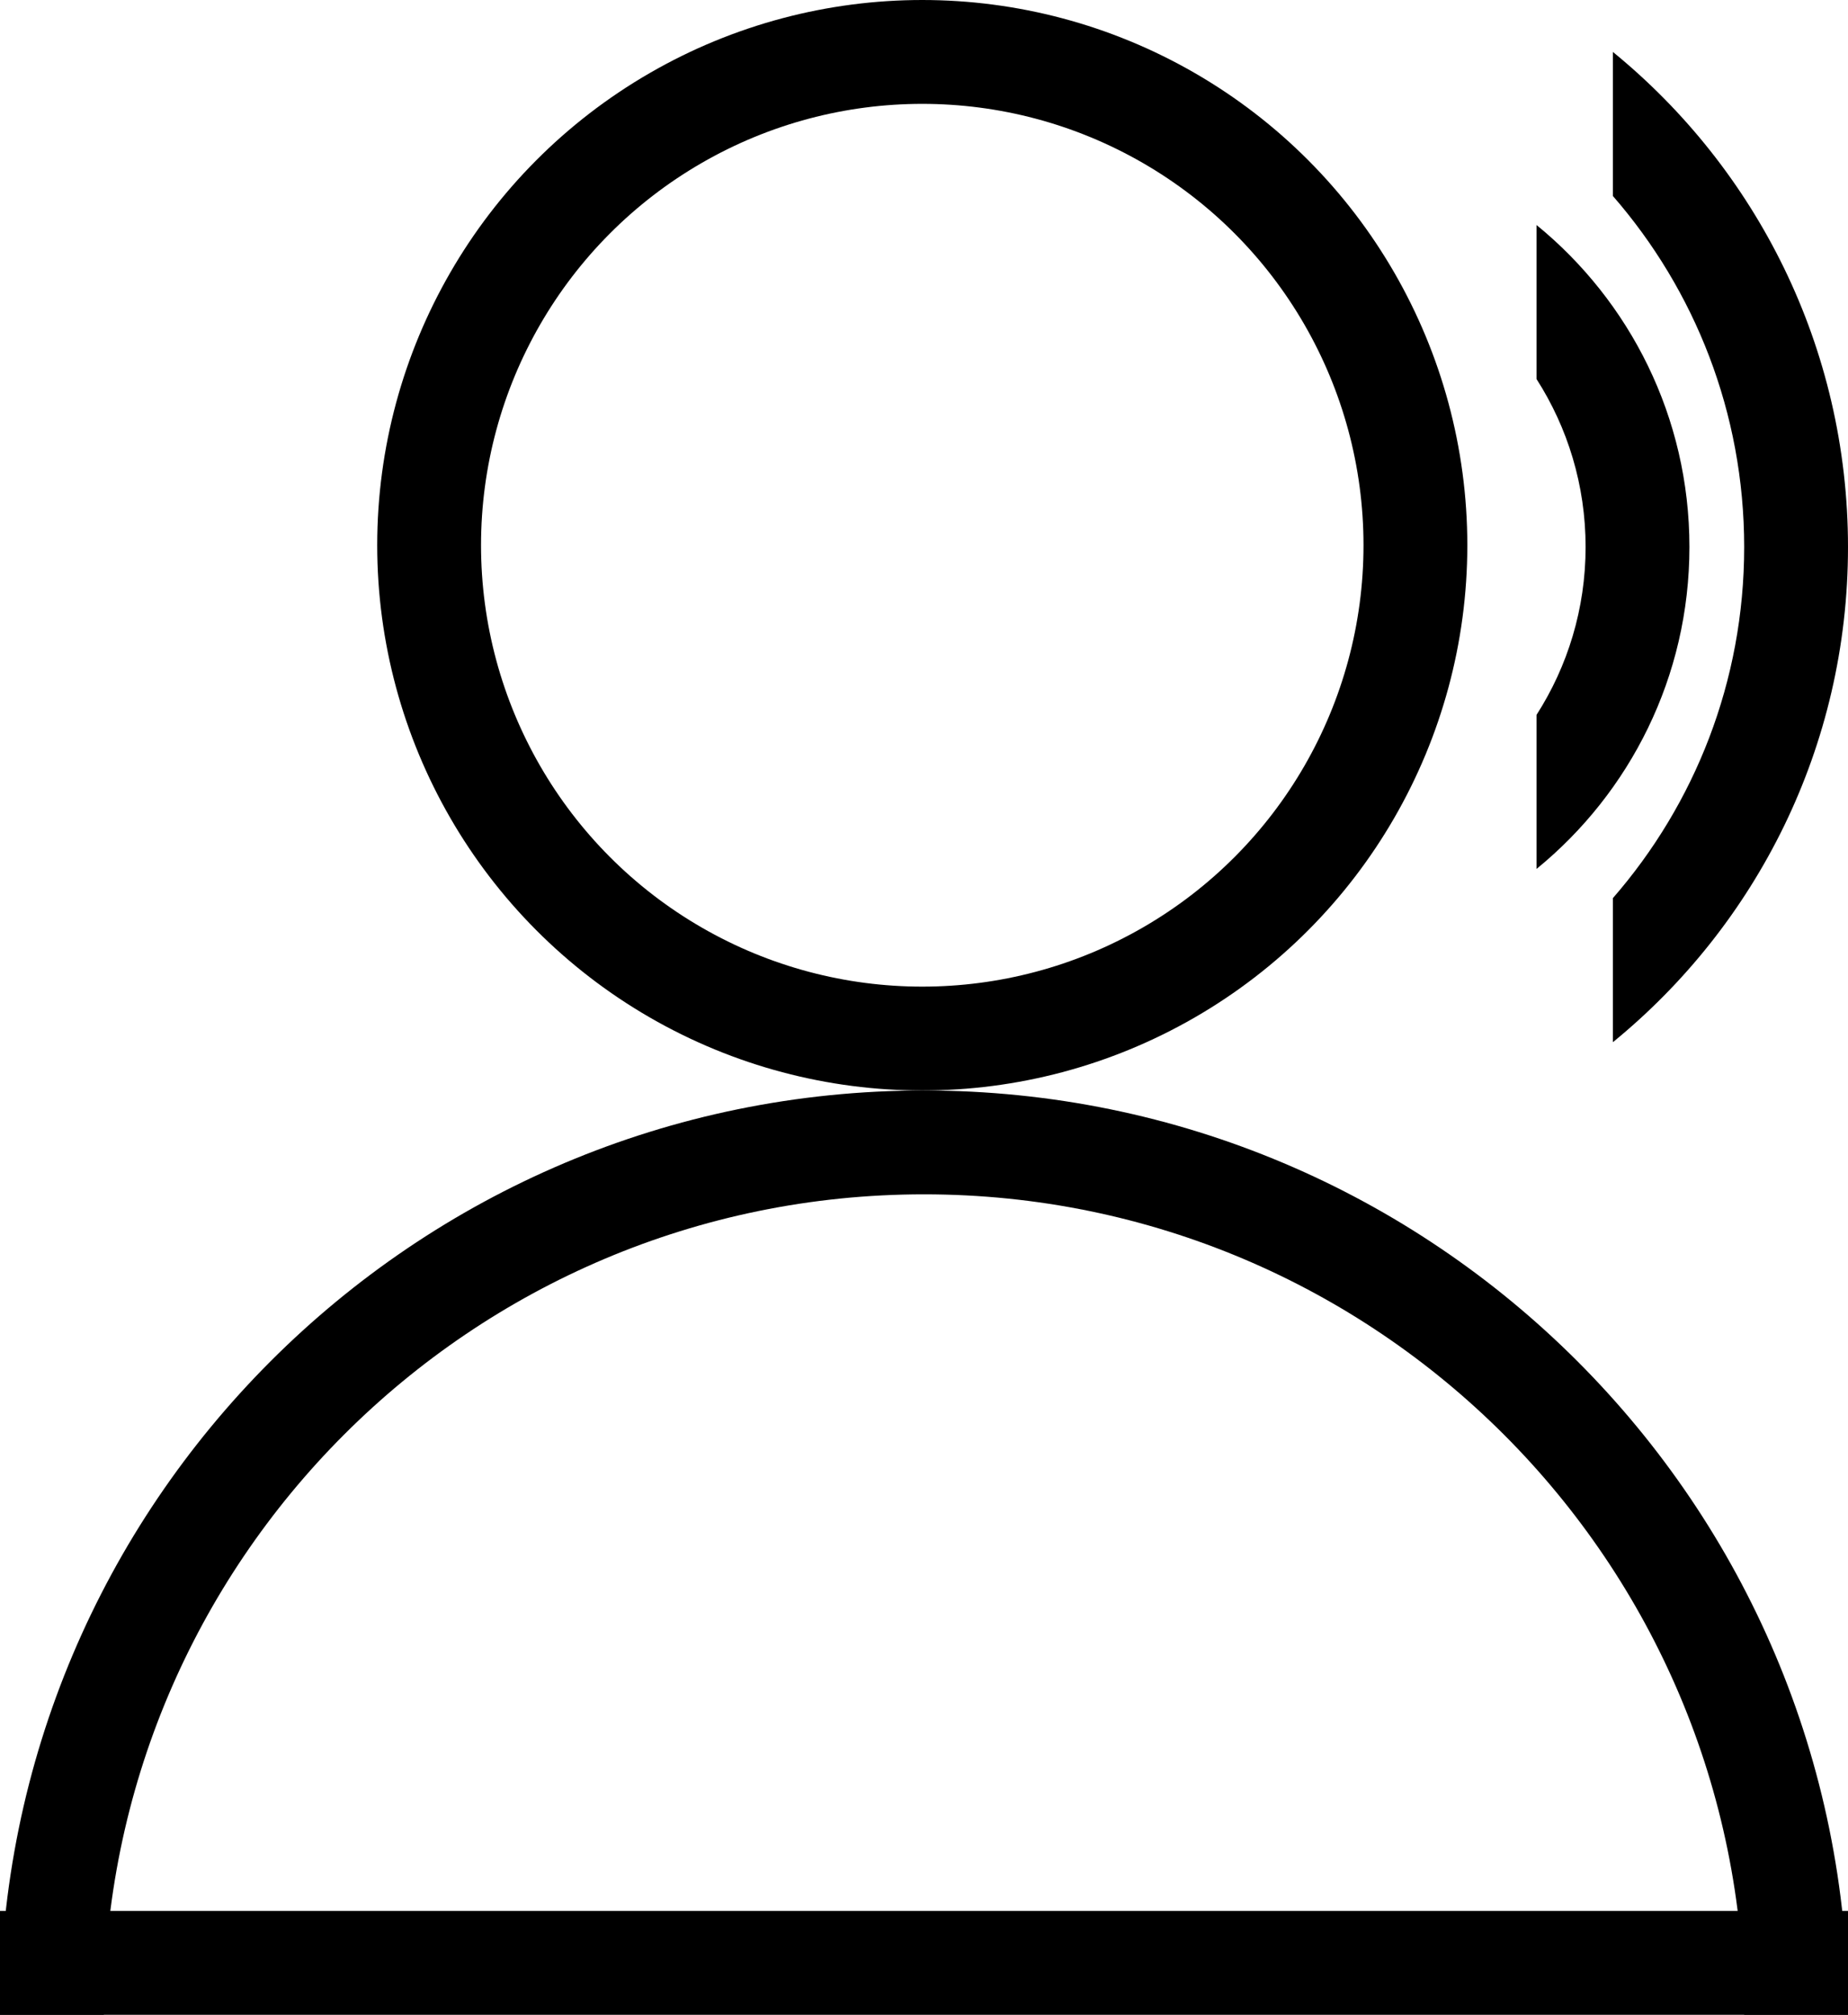
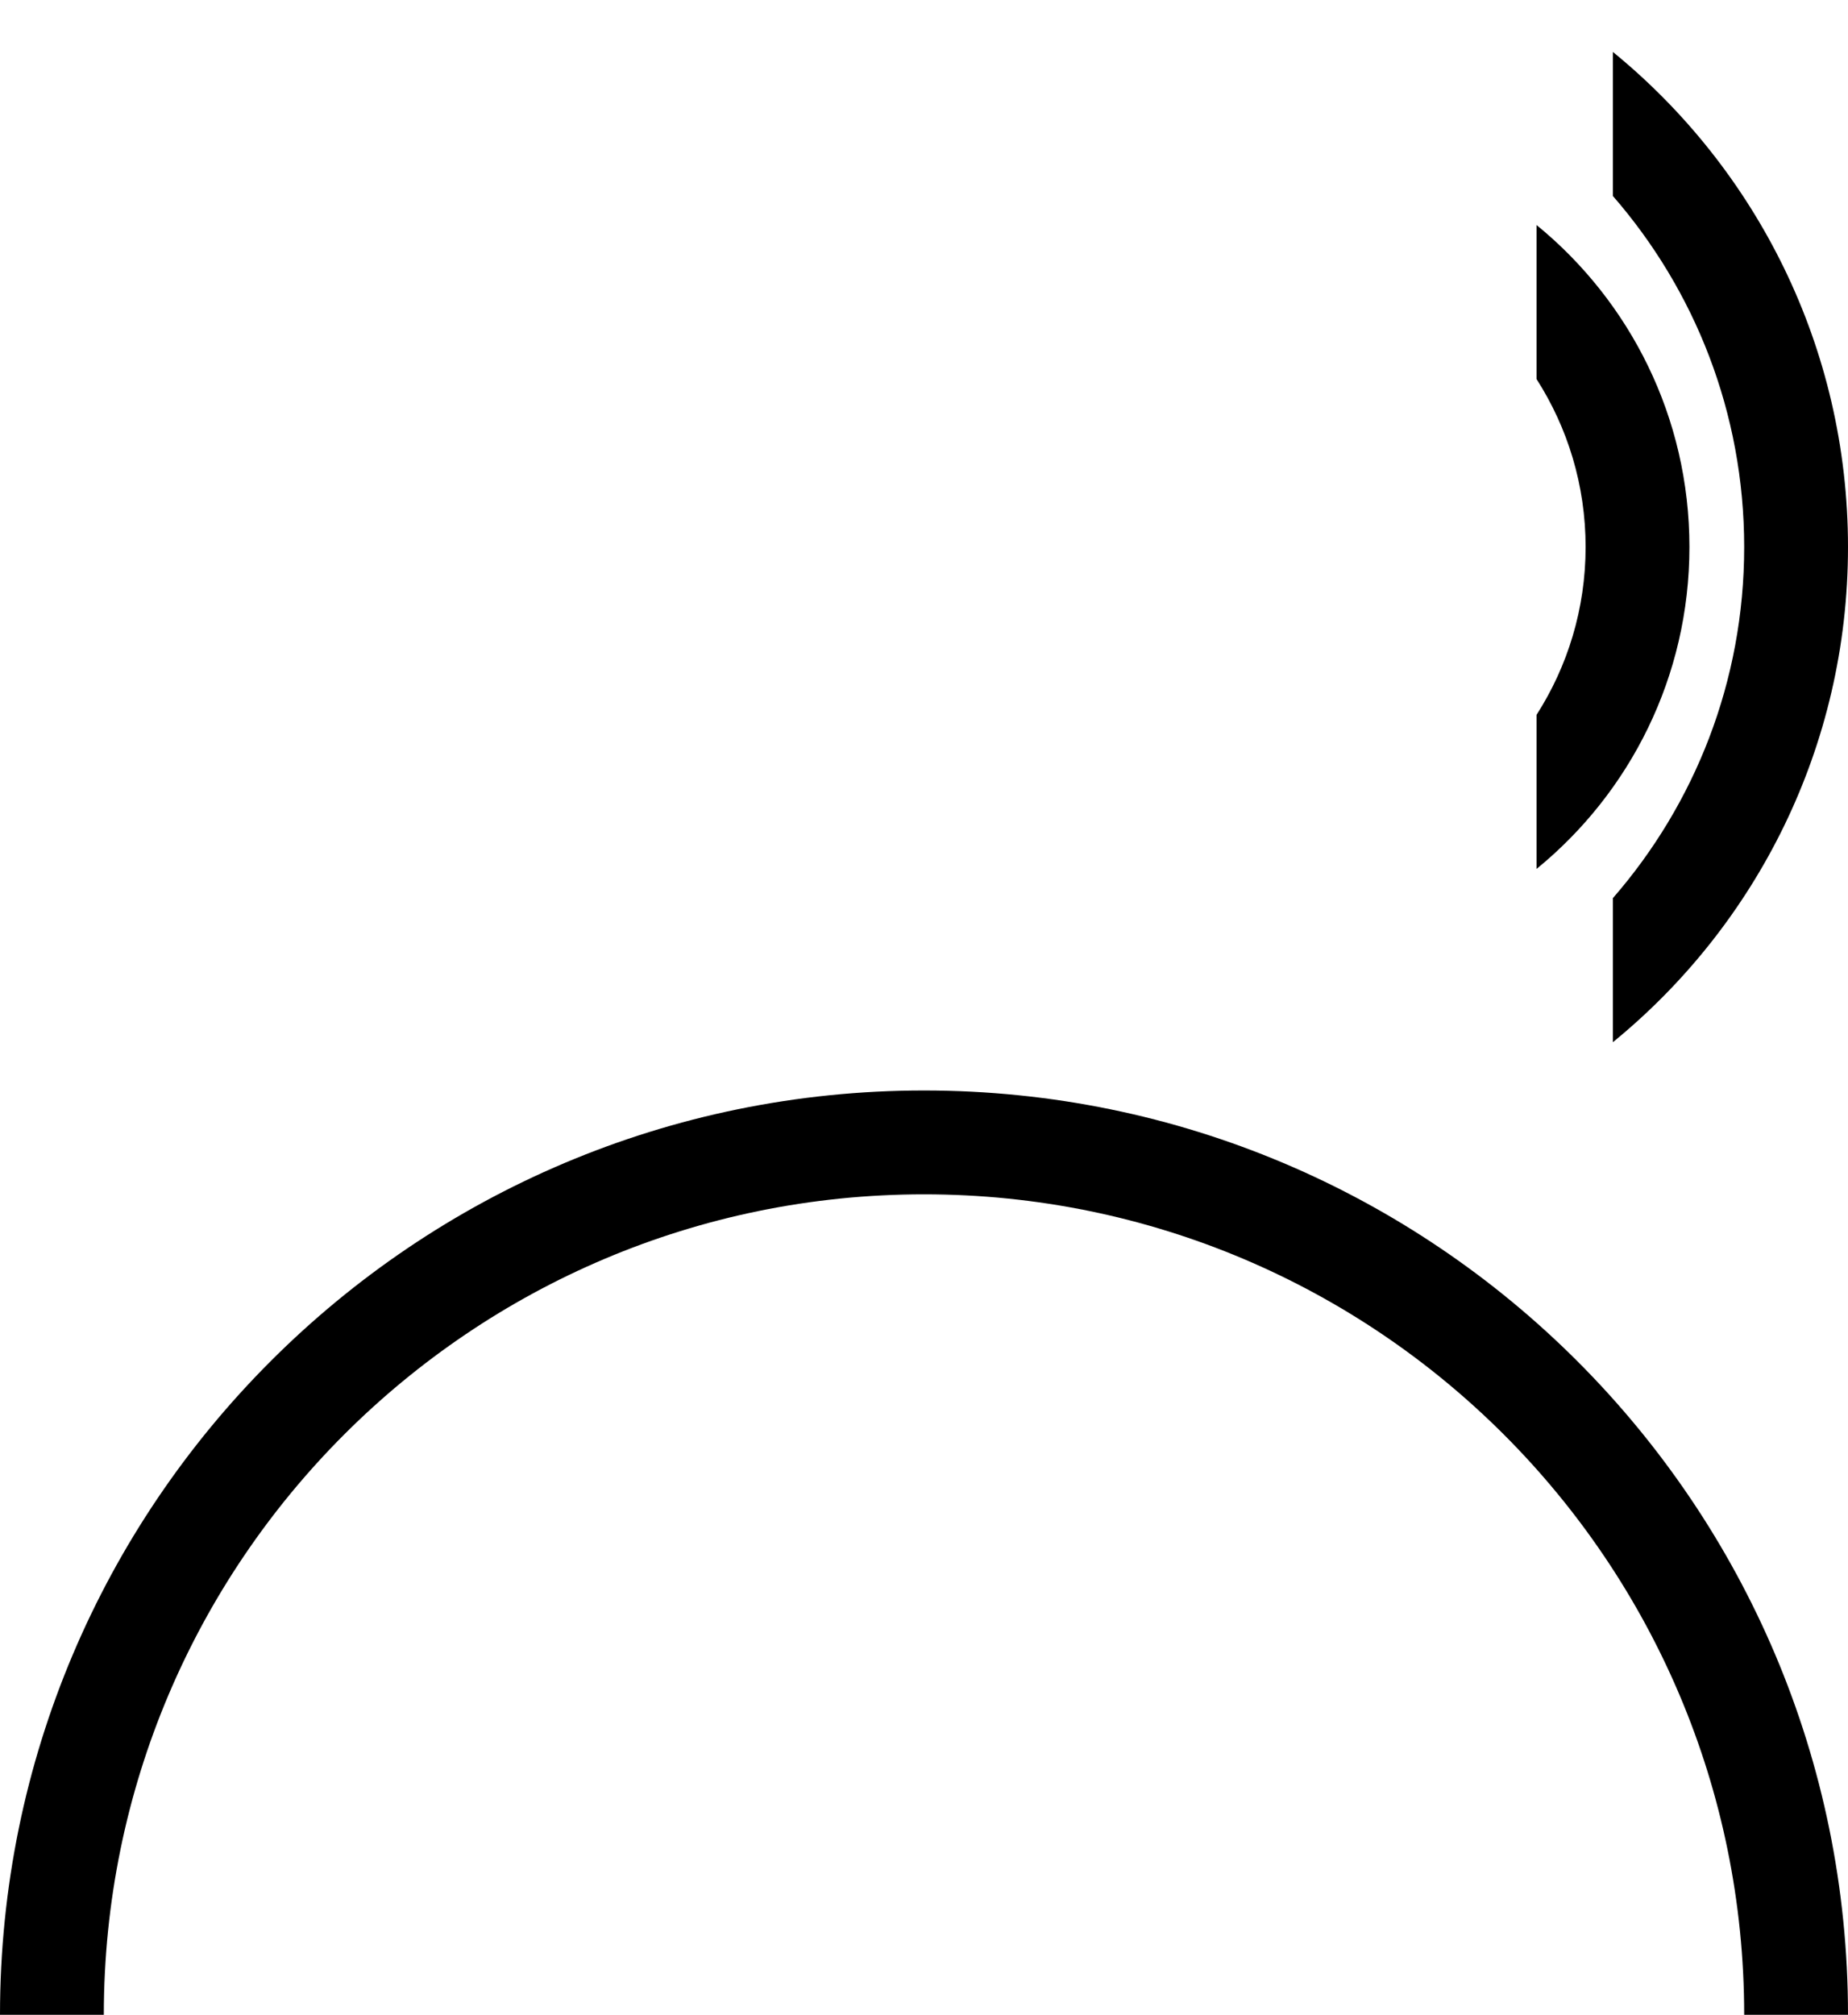
<svg xmlns="http://www.w3.org/2000/svg" width="534" height="582" viewBox="0 0 534 582" fill="none">
-   <circle cx="266.5" cy="157.5" r="142.5" stroke="black" stroke-width="30" />
  <path fill-rule="evenodd" clip-rule="evenodd" d="M504 582H534C534 434.54 414.46 315 267 315C119.54 315 0 434.54 0 582H30C30 451.109 136.109 345 267 345C397.891 345 504 451.109 504 582Z" fill="black" />
-   <line y1="567" x2="534" y2="567" stroke="black" stroke-width="30" />
  <path fill-rule="evenodd" clip-rule="evenodd" d="M466.057 301.055C507.523 267.222 534 215.717 534 158.027C534 100.338 507.523 48.832 466.057 15V56.61C489.689 83.748 504 119.216 504 158.027C504 196.838 489.689 232.307 466.057 259.444V301.055Z" fill="black" />
  <path fill-rule="evenodd" clip-rule="evenodd" d="M444 251C470.962 229.002 488.178 195.511 488.178 158C488.178 120.489 470.962 86.999 444 65V109.501C452.974 123.496 458.178 140.141 458.178 158C458.178 175.86 452.974 192.504 444 206.499V251Z" fill="black" />
</svg>